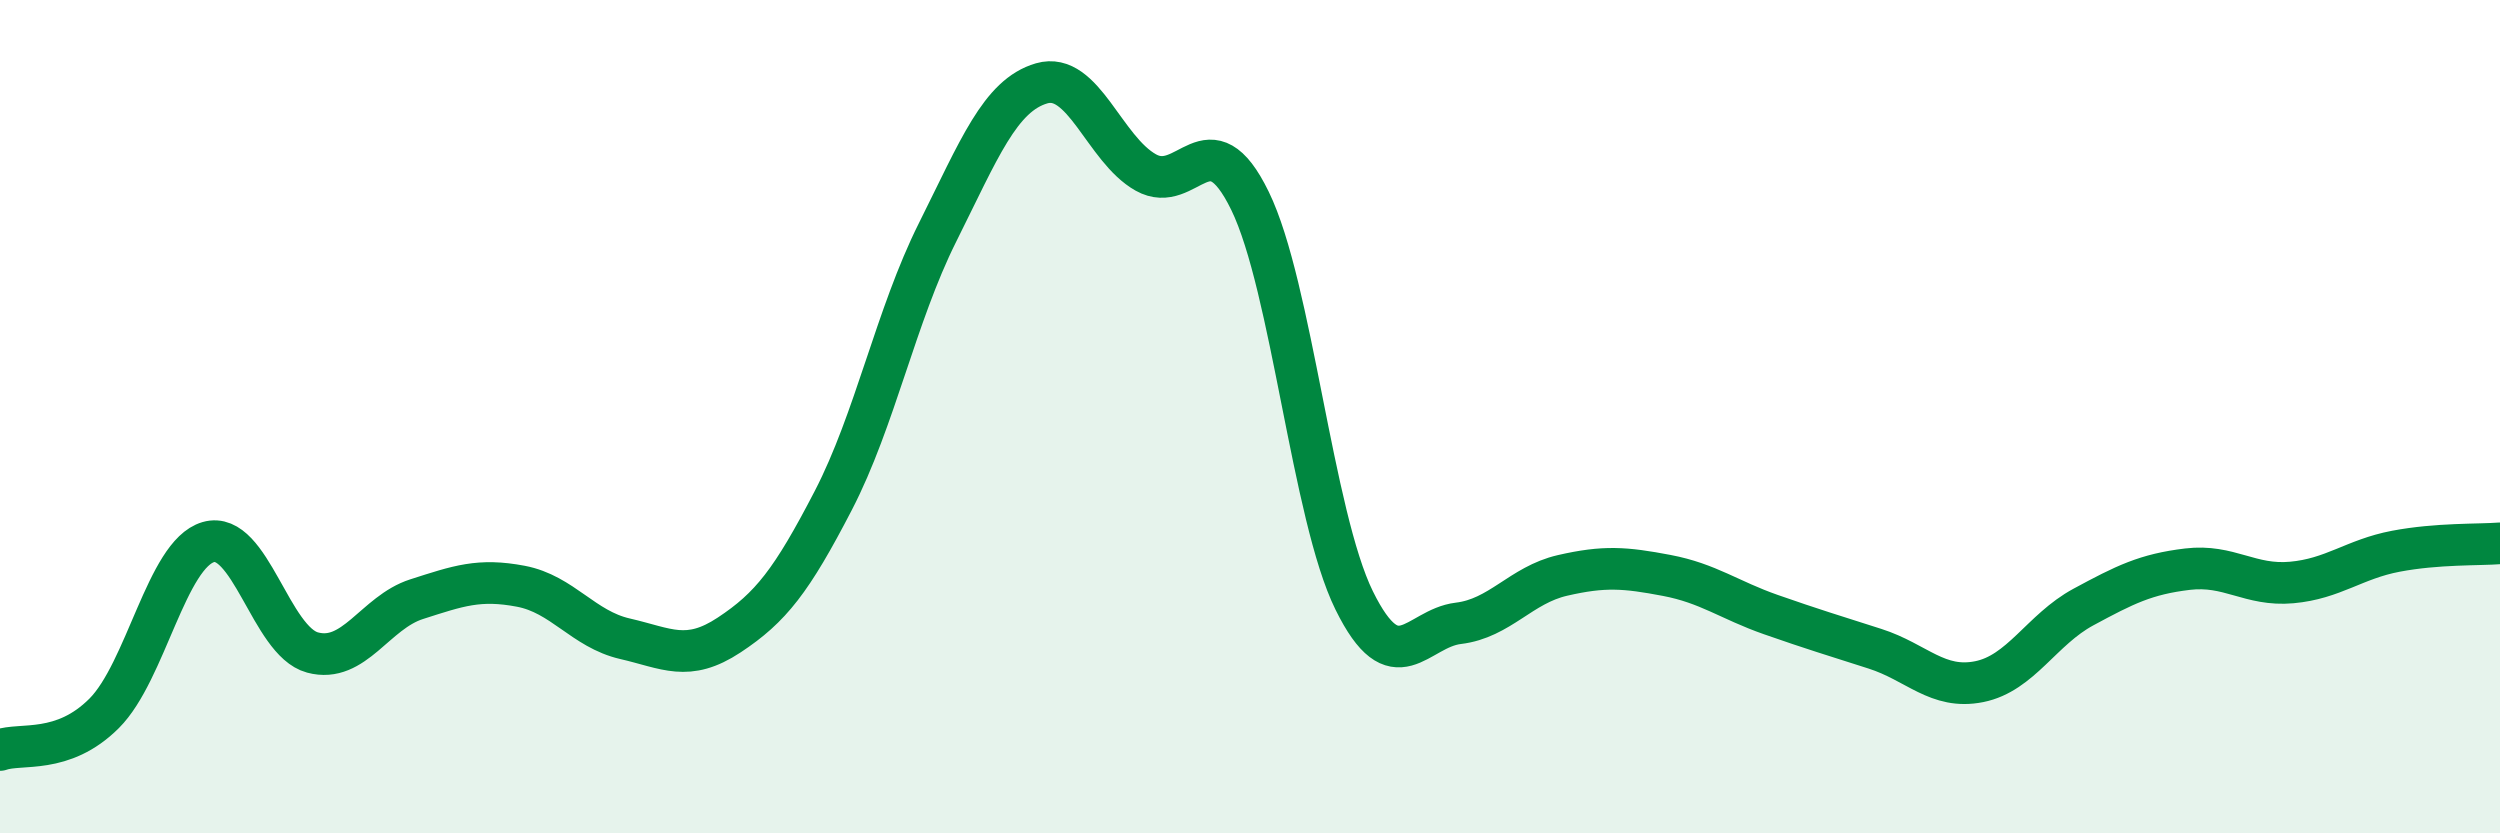
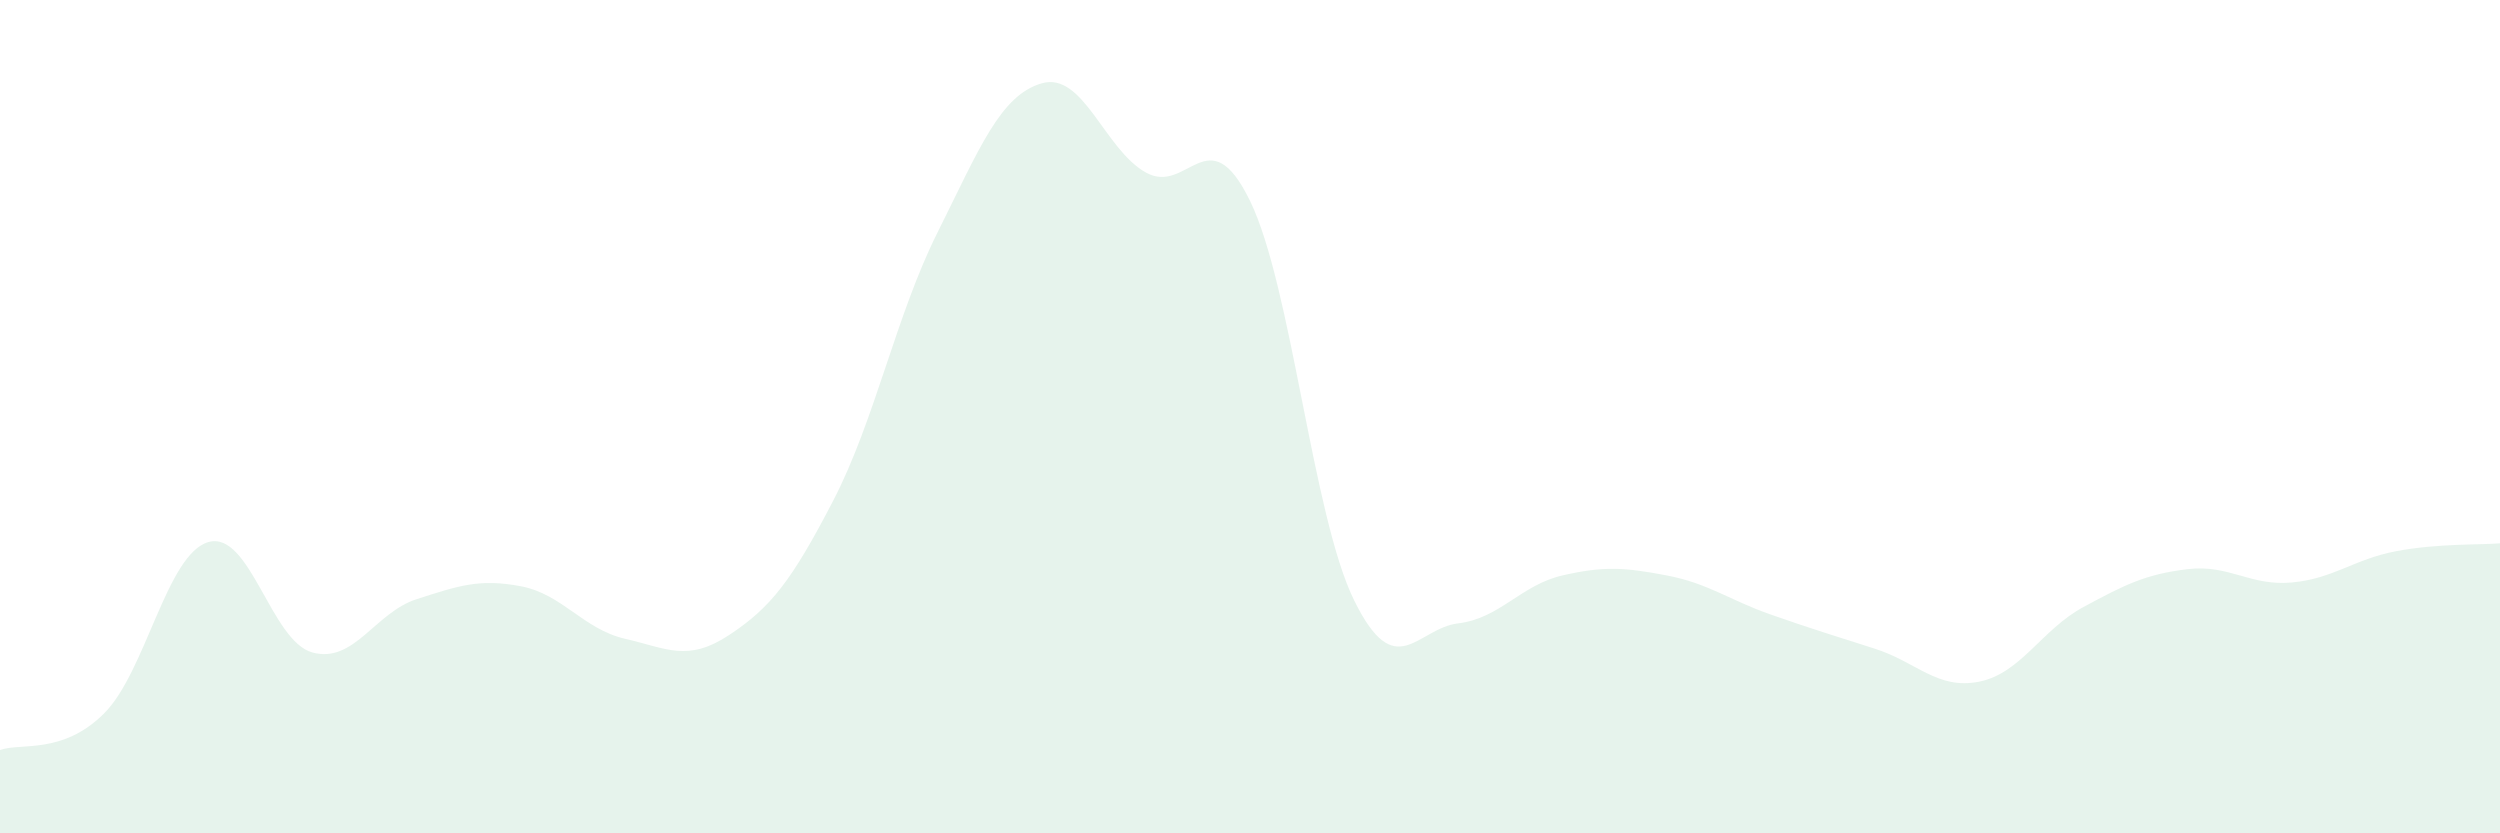
<svg xmlns="http://www.w3.org/2000/svg" width="60" height="20" viewBox="0 0 60 20">
  <path d="M 0,18 C 0.5,17.82 1.5,18.12 2.5,17.12 C 3.5,16.12 4,13.3 5,13.01 C 6,12.72 6.5,15.39 7.5,15.66 C 8.5,15.93 9,14.7 10,14.38 C 11,14.06 11.5,13.88 12.5,14.07 C 13.5,14.26 14,15.1 15,15.33 C 16,15.56 16.5,15.9 17.5,15.24 C 18.5,14.58 19,13.94 20,12.01 C 21,10.08 21.5,7.58 22.5,5.58 C 23.5,3.58 24,2.29 25,2 C 26,1.71 26.5,3.58 27.5,4.14 C 28.5,4.7 29,2.77 30,4.82 C 31,6.87 31.5,12.38 32.5,14.41 C 33.5,16.44 34,15.08 35,14.96 C 36,14.84 36.5,14.04 37.5,13.81 C 38.5,13.58 39,13.62 40,13.81 C 41,14 41.5,14.4 42.5,14.75 C 43.5,15.1 44,15.25 45,15.57 C 46,15.89 46.5,16.56 47.5,16.36 C 48.5,16.16 49,15.11 50,14.57 C 51,14.03 51.5,13.78 52.5,13.66 C 53.5,13.54 54,14.07 55,13.98 C 56,13.89 56.5,13.42 57.5,13.23 C 58.5,13.04 59.5,13.08 60,13.04L60 20L0 20Z" fill="#008740" opacity="0.1" stroke-linecap="round" stroke-linejoin="round" />
-   <path d="M 0,18 C 0.5,17.82 1.5,18.12 2.5,17.12 C 3.5,16.12 4,13.3 5,13.01 C 6,12.72 6.5,15.39 7.5,15.66 C 8.5,15.93 9,14.7 10,14.38 C 11,14.06 11.5,13.88 12.5,14.07 C 13.5,14.26 14,15.1 15,15.33 C 16,15.56 16.5,15.9 17.5,15.24 C 18.5,14.58 19,13.94 20,12.01 C 21,10.08 21.5,7.58 22.5,5.58 C 23.5,3.58 24,2.29 25,2 C 26,1.71 26.5,3.58 27.5,4.14 C 28.5,4.7 29,2.77 30,4.82 C 31,6.87 31.5,12.38 32.5,14.41 C 33.5,16.44 34,15.08 35,14.96 C 36,14.84 36.5,14.04 37.5,13.81 C 38.5,13.58 39,13.62 40,13.81 C 41,14 41.5,14.4 42.5,14.75 C 43.5,15.1 44,15.25 45,15.57 C 46,15.89 46.5,16.56 47.5,16.36 C 48.5,16.16 49,15.11 50,14.57 C 51,14.03 51.5,13.78 52.5,13.66 C 53.5,13.54 54,14.07 55,13.98 C 56,13.89 56.5,13.42 57.5,13.23 C 58.5,13.04 59.5,13.08 60,13.04" stroke="#008740" stroke-width="1" fill="none" stroke-linecap="round" stroke-linejoin="round" />
</svg>